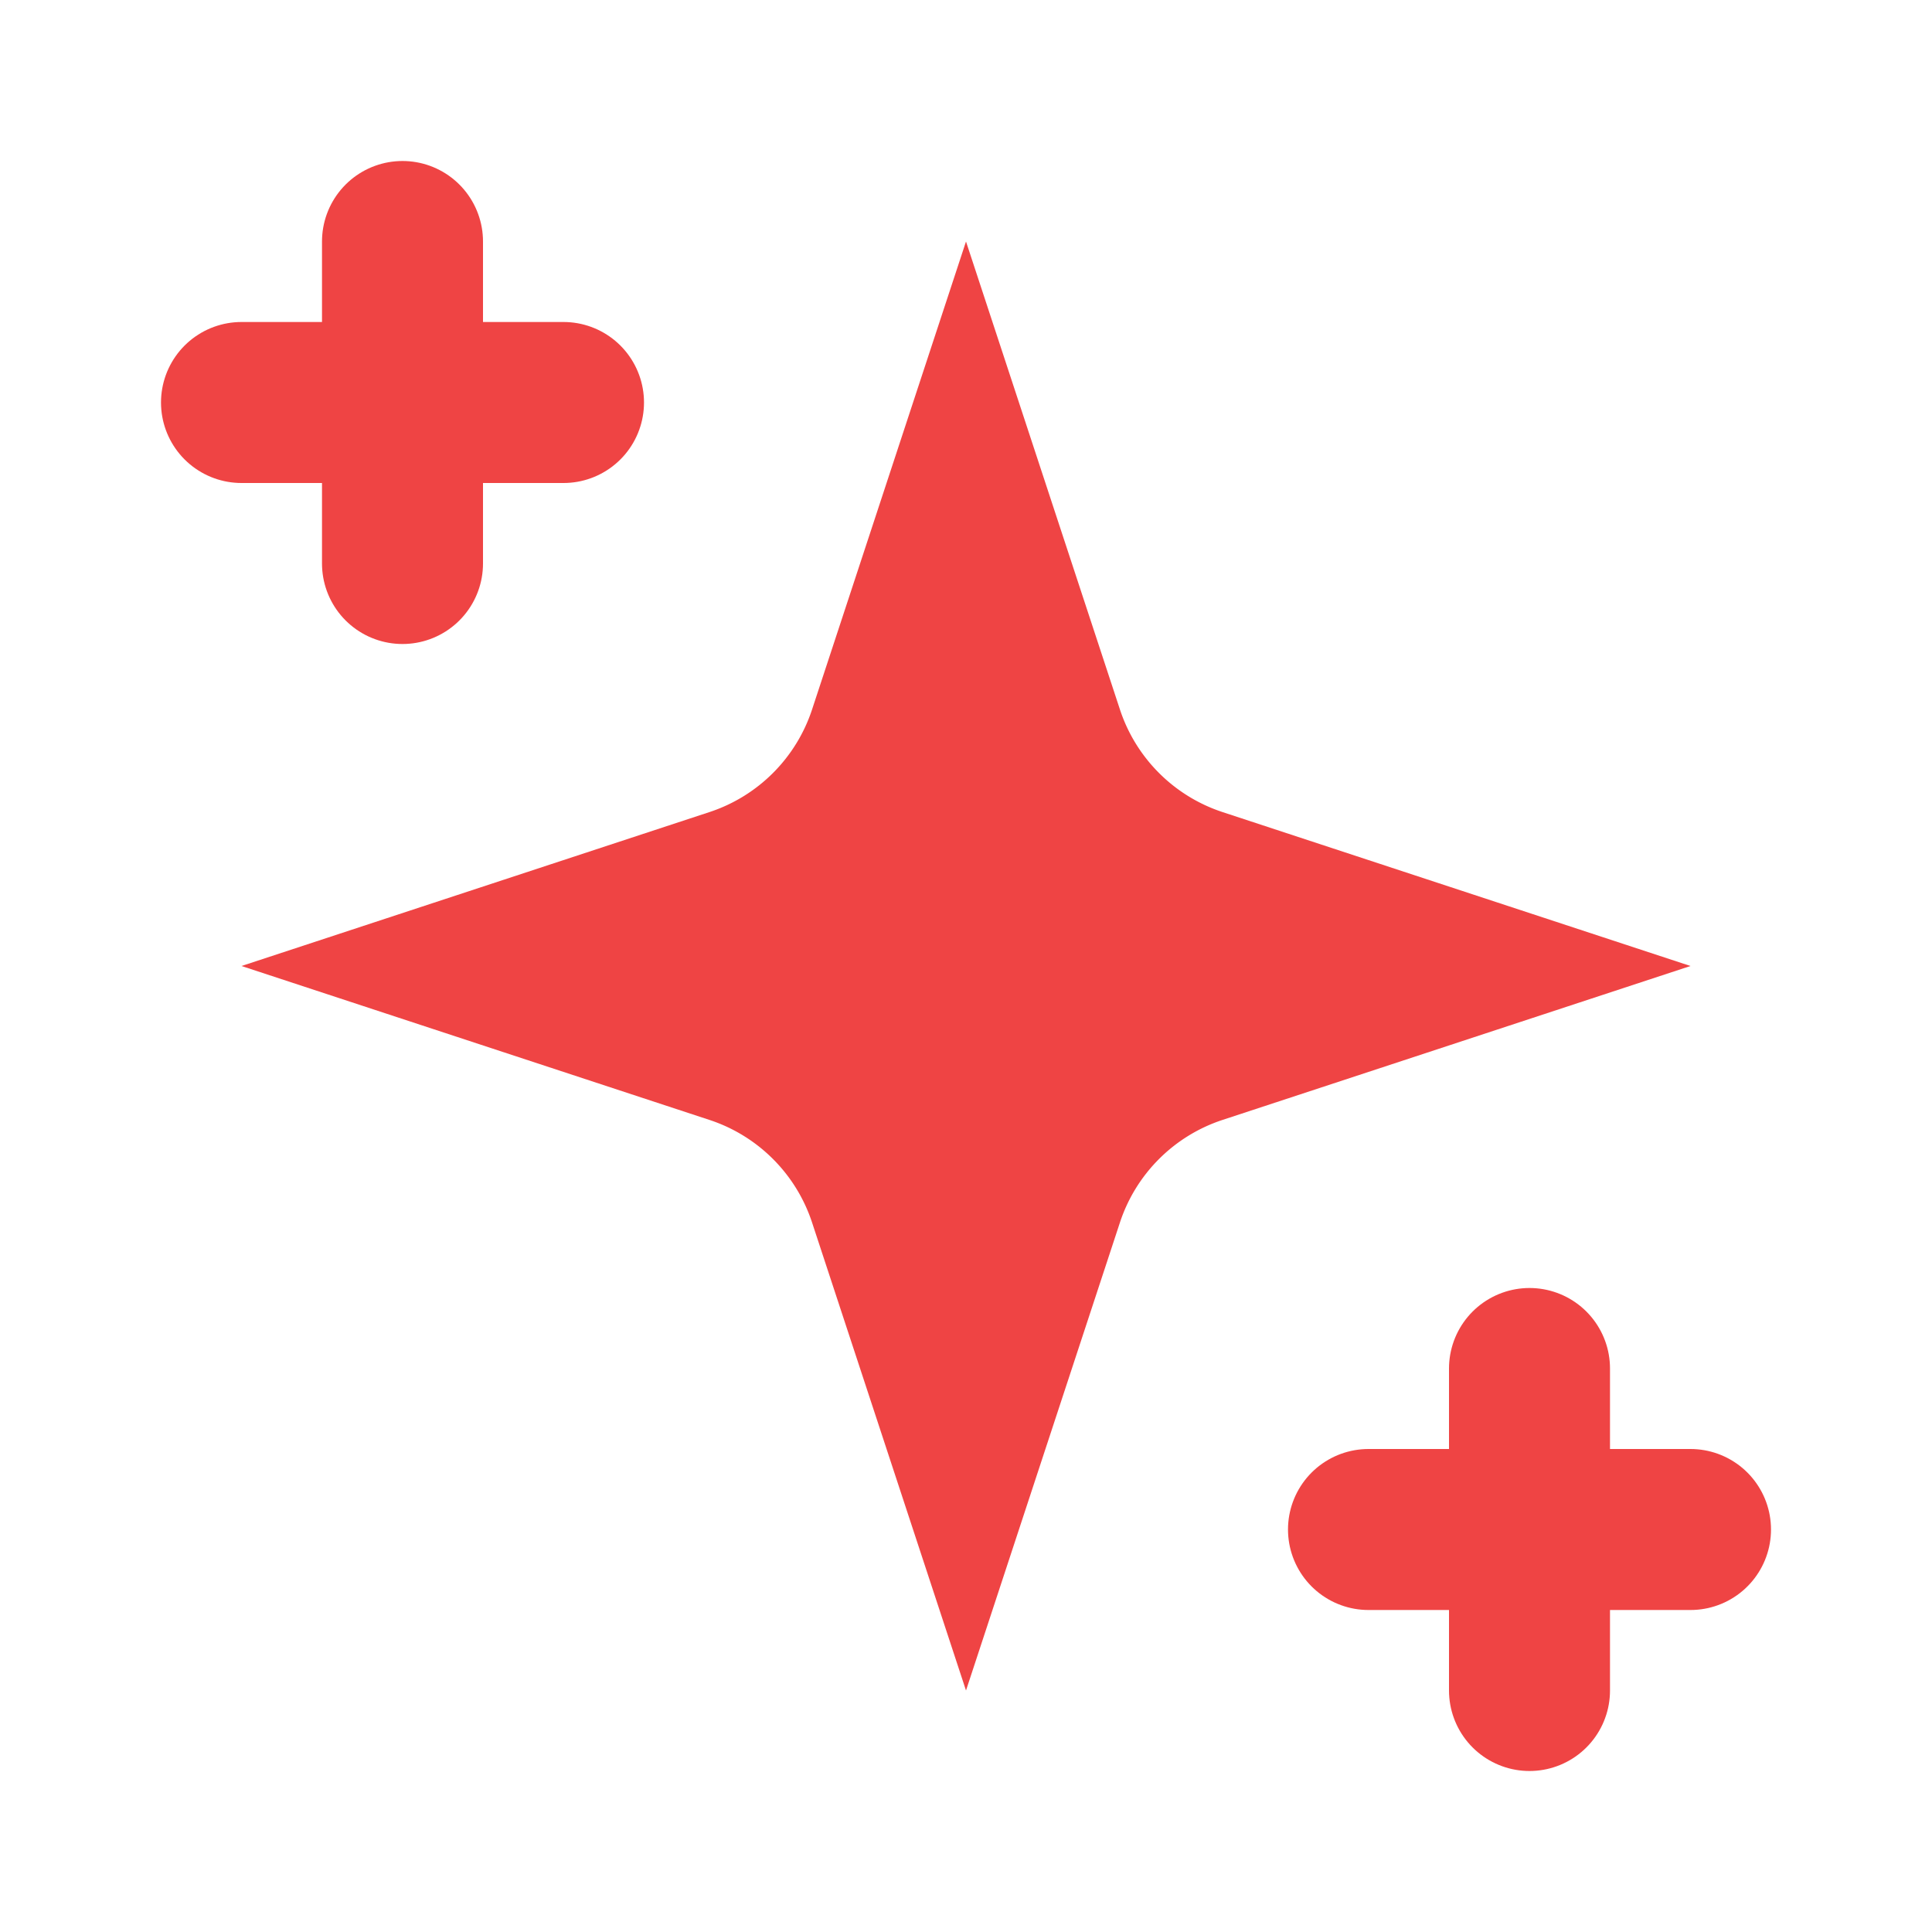
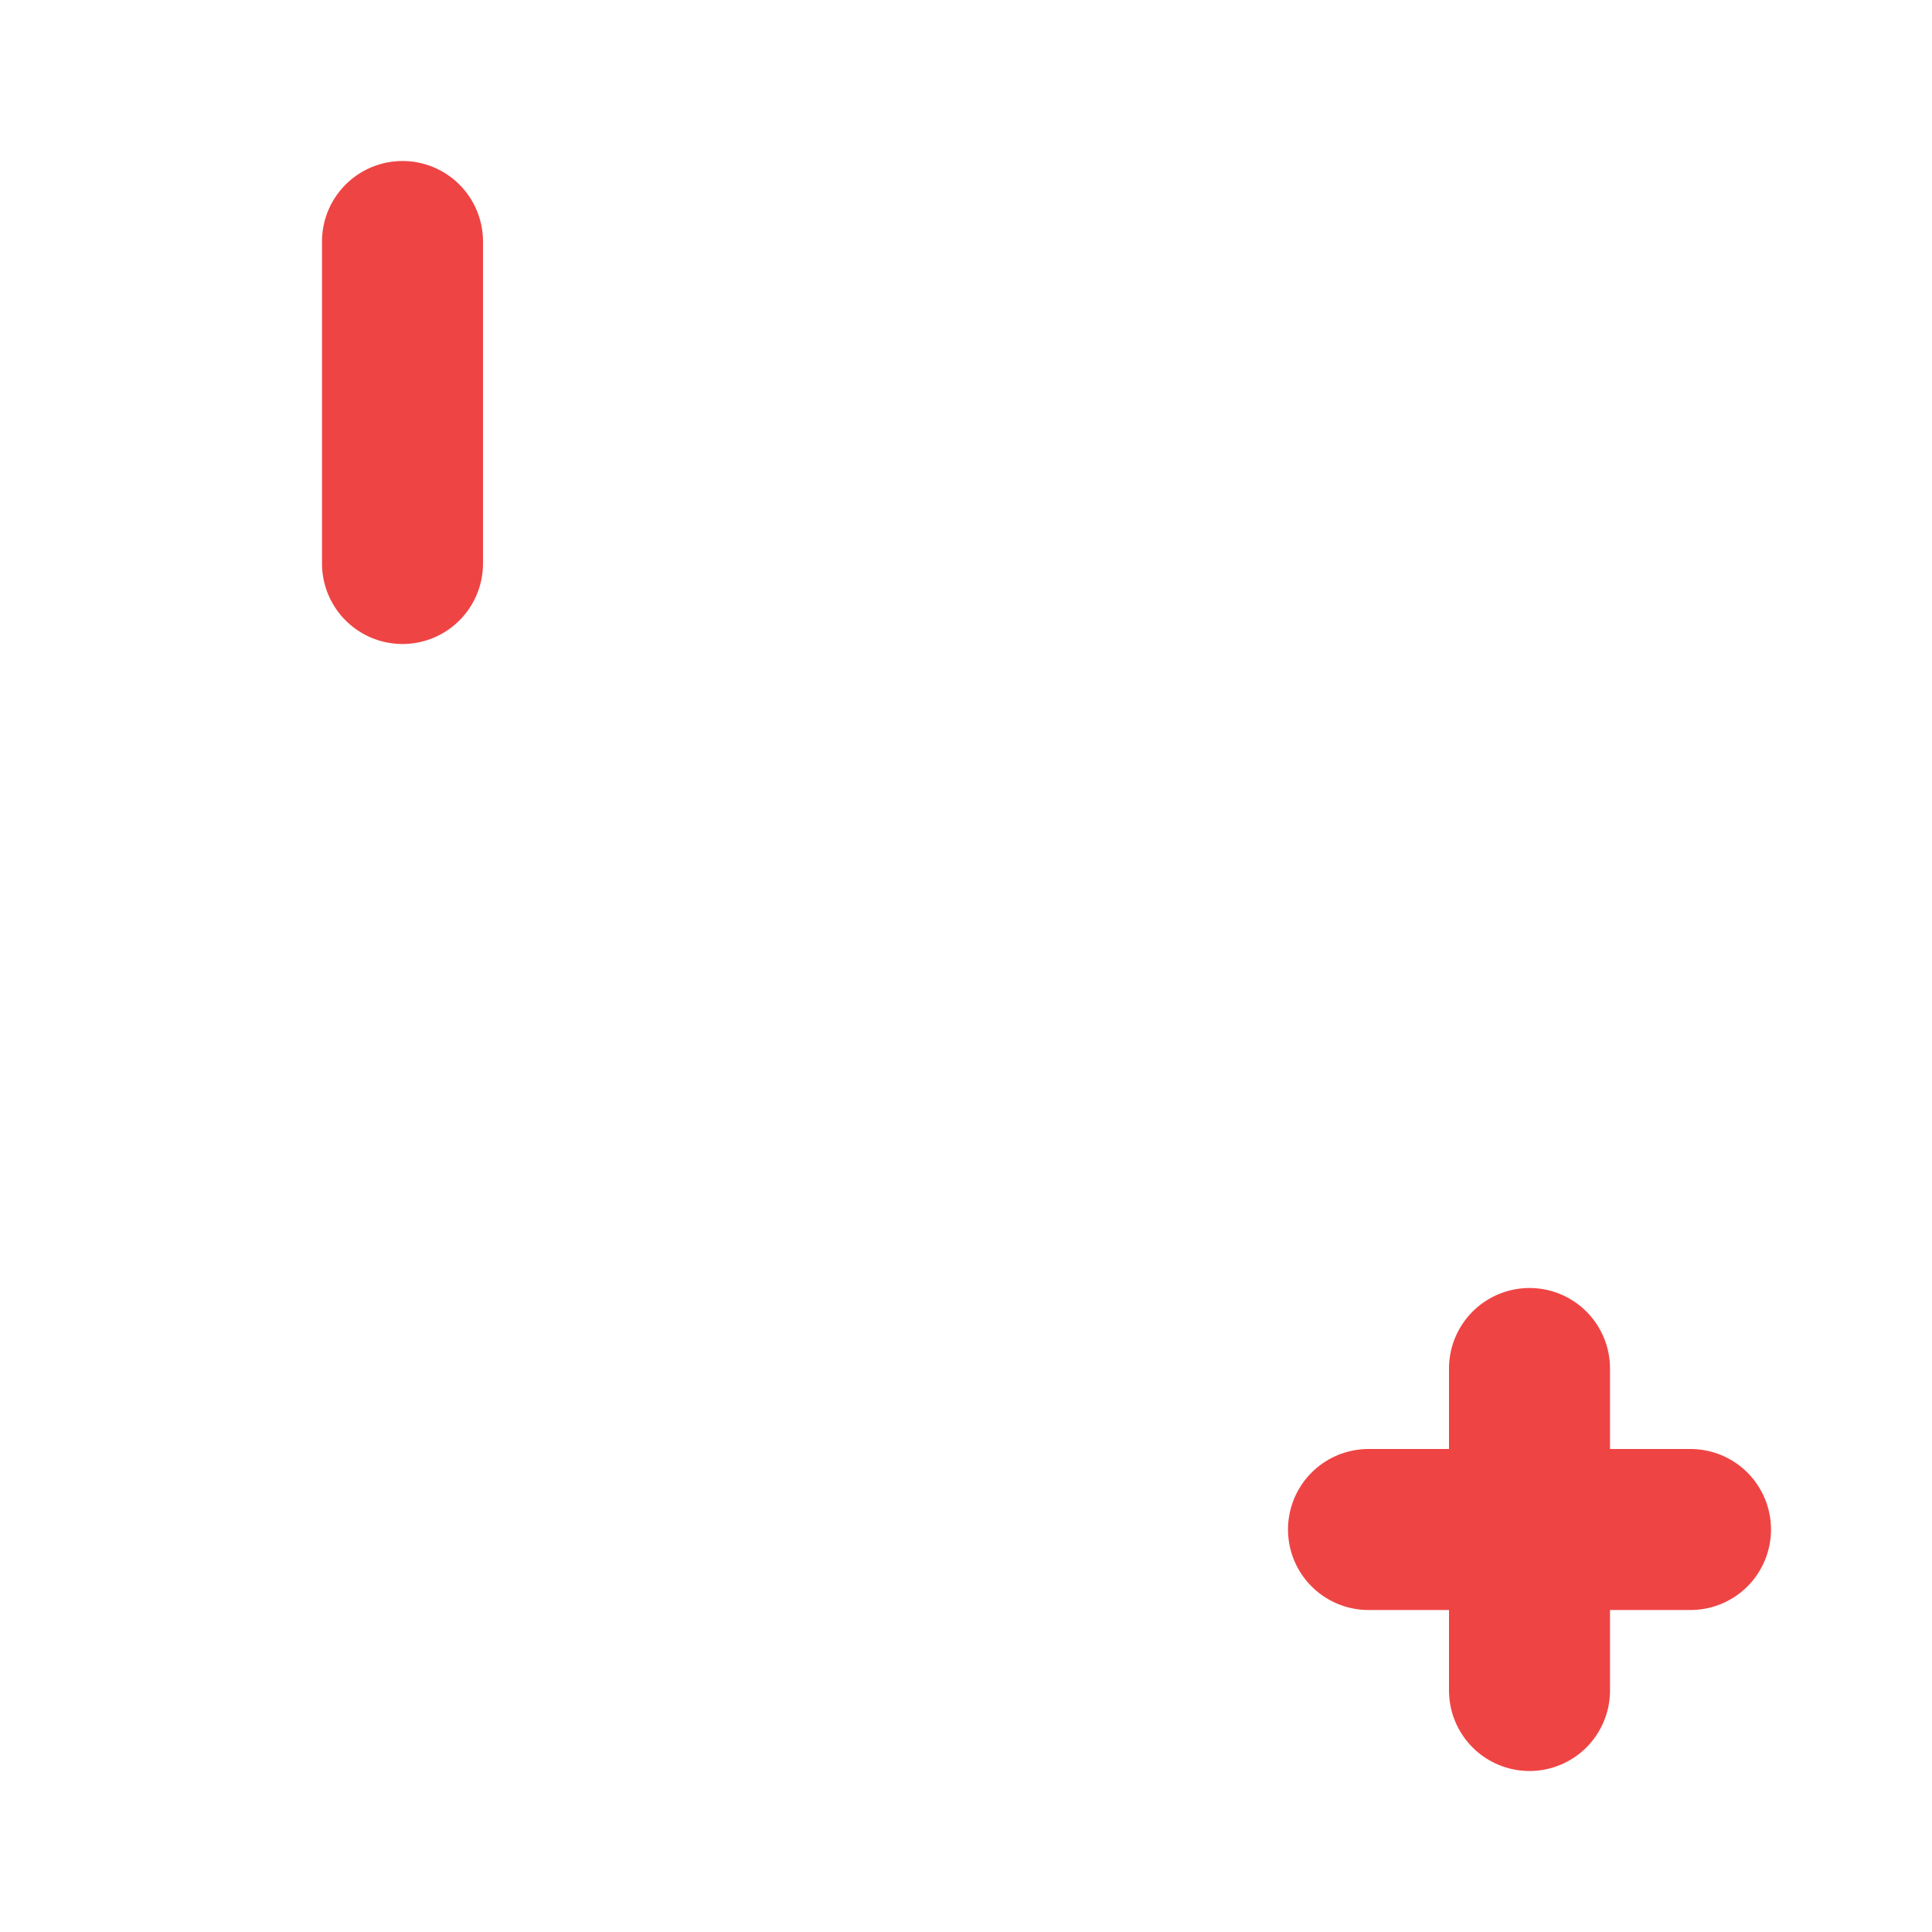
<svg xmlns="http://www.w3.org/2000/svg" viewBox="0 0 24 24" fill="#ef4444">
-   <path d="m12 3-1.912 5.813a2 2 0 0 1-1.275 1.275L3 12l5.813 1.912a2 2 0 0 1 1.275 1.275L12 21l1.912-5.813a2 2 0 0 1 1.275-1.275L21 12l-5.813-1.912a2 2 0 0 1-1.275-1.275L12 3Z" />
  <path d="M5 3v4" stroke="#ef4444" stroke-width="2" stroke-linecap="round" fill="none" />
  <path d="M19 17v4" stroke="#ef4444" stroke-width="2" stroke-linecap="round" fill="none" />
-   <path d="M3 5h4" stroke="#ef4444" stroke-width="2" stroke-linecap="round" fill="none" />
  <path d="M17 19h4" stroke="#ef4444" stroke-width="2" stroke-linecap="round" fill="none" />
</svg>